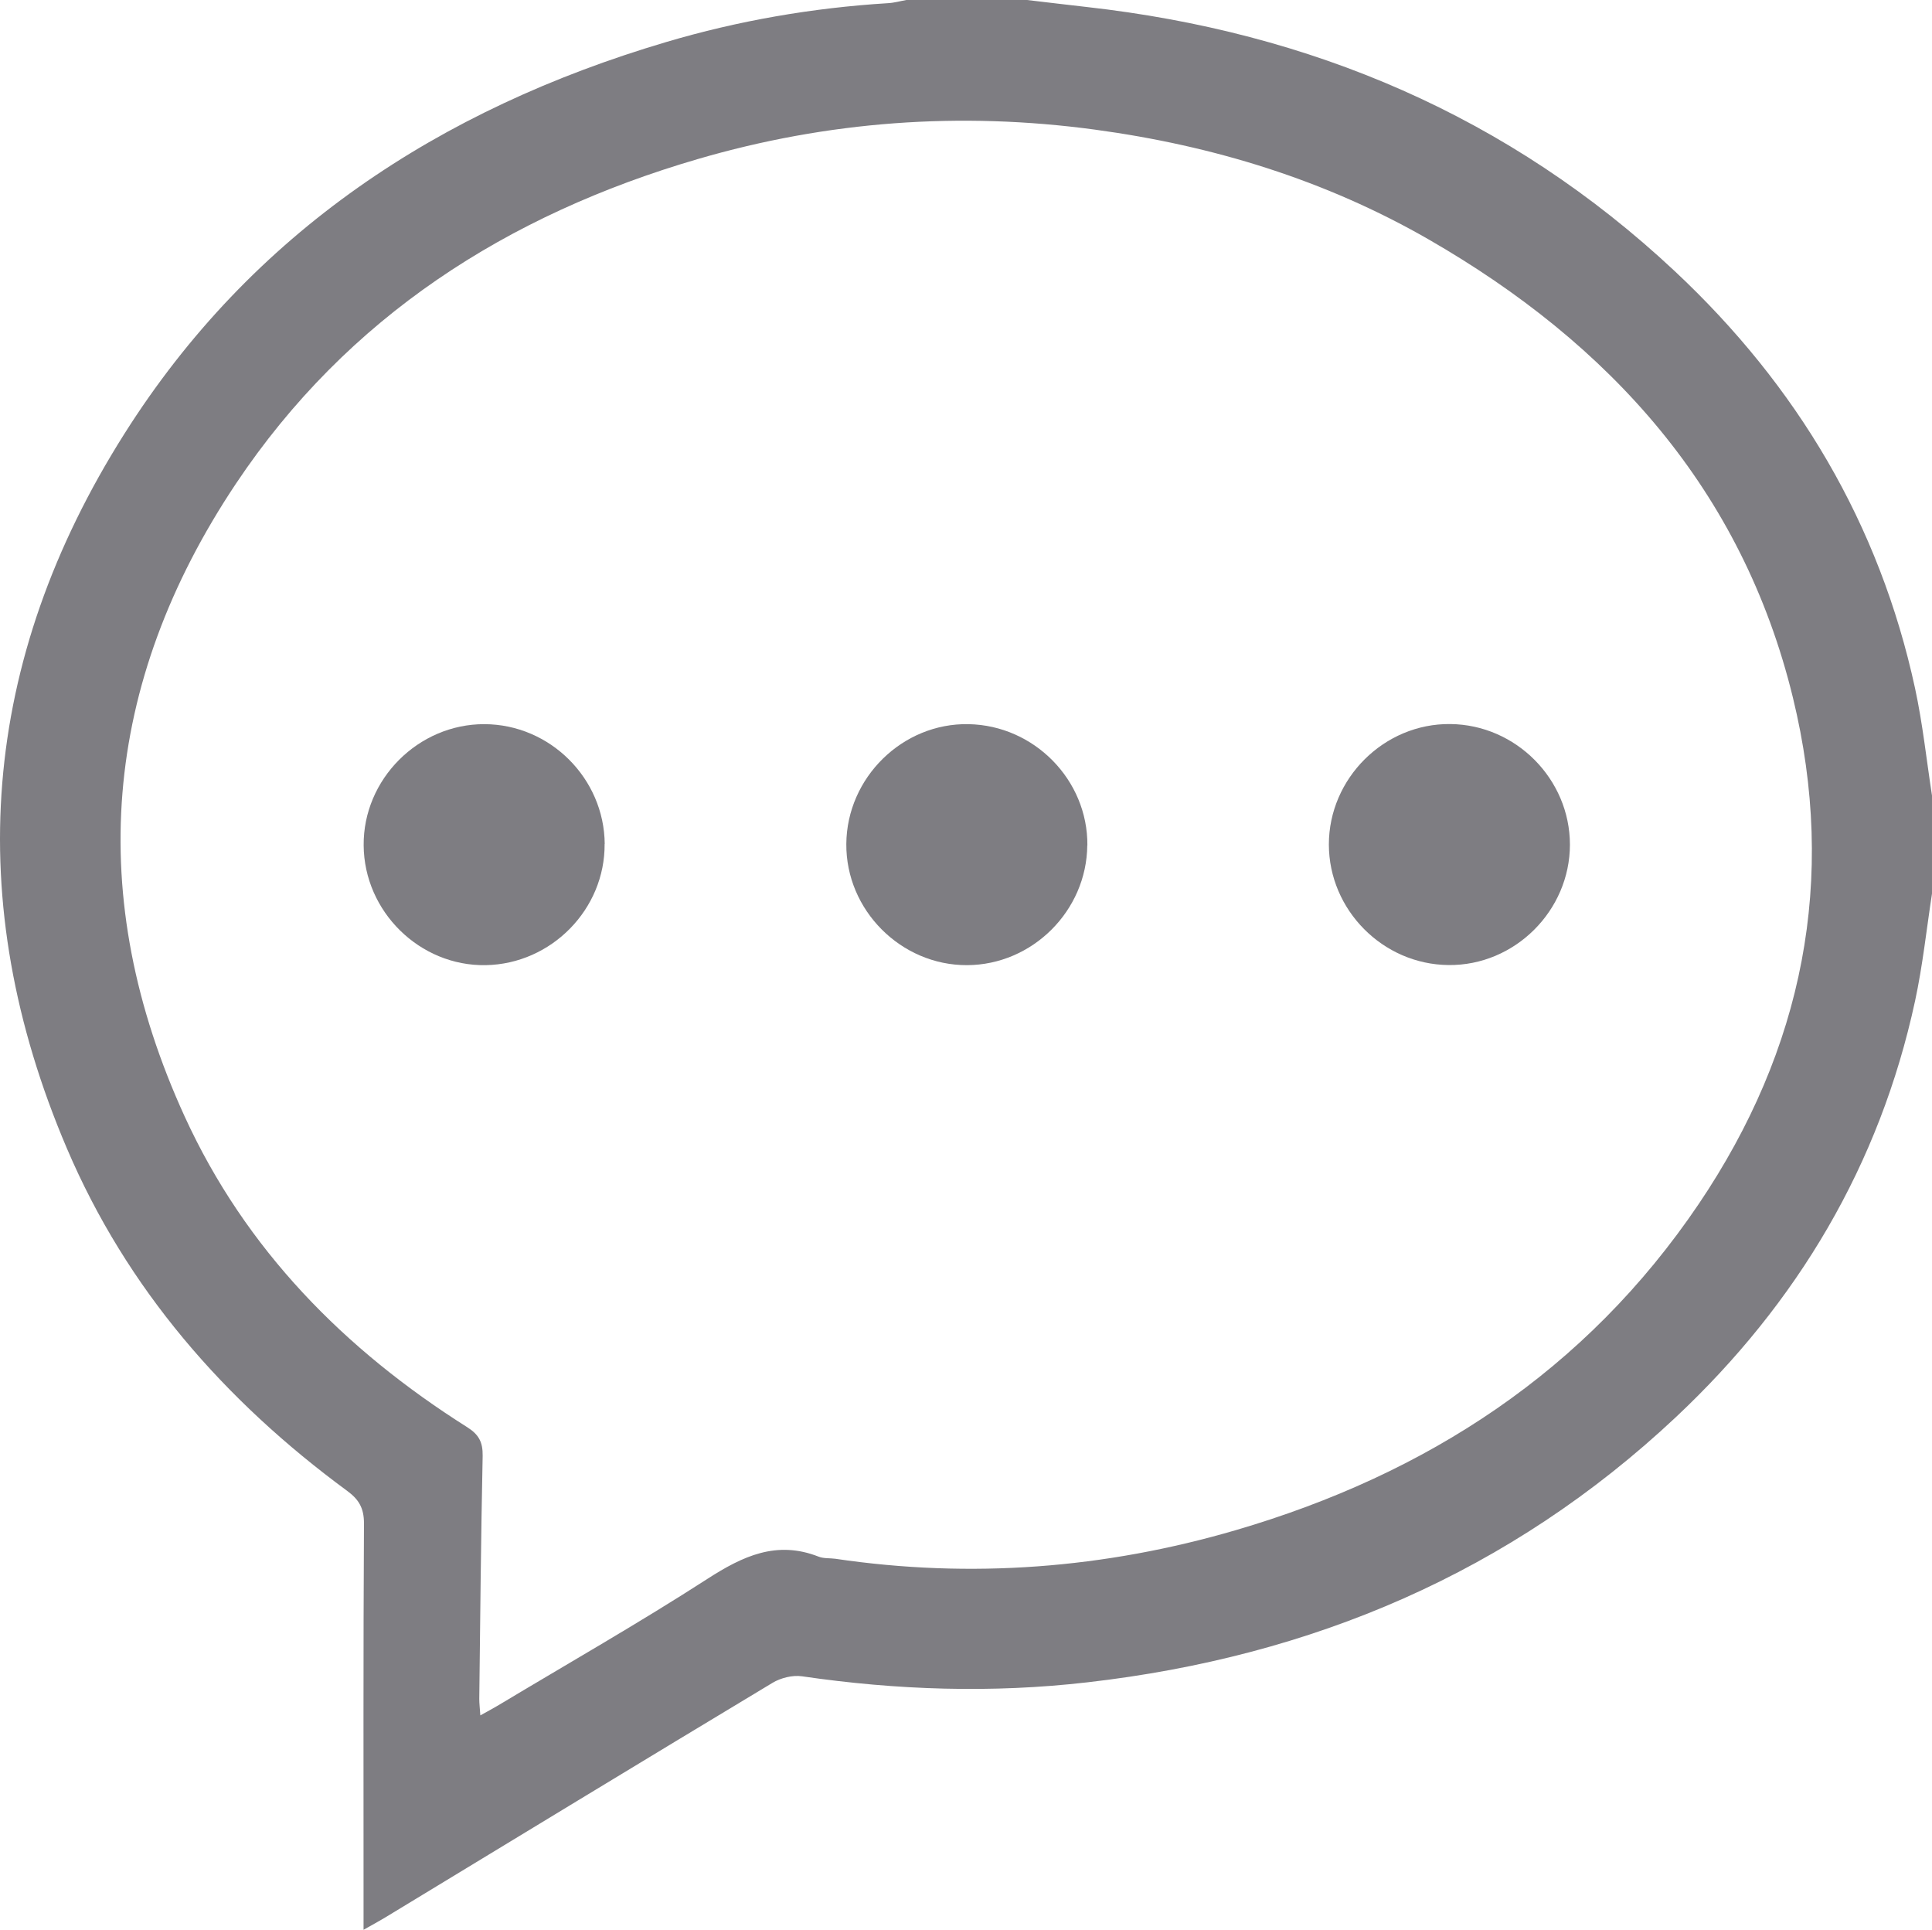
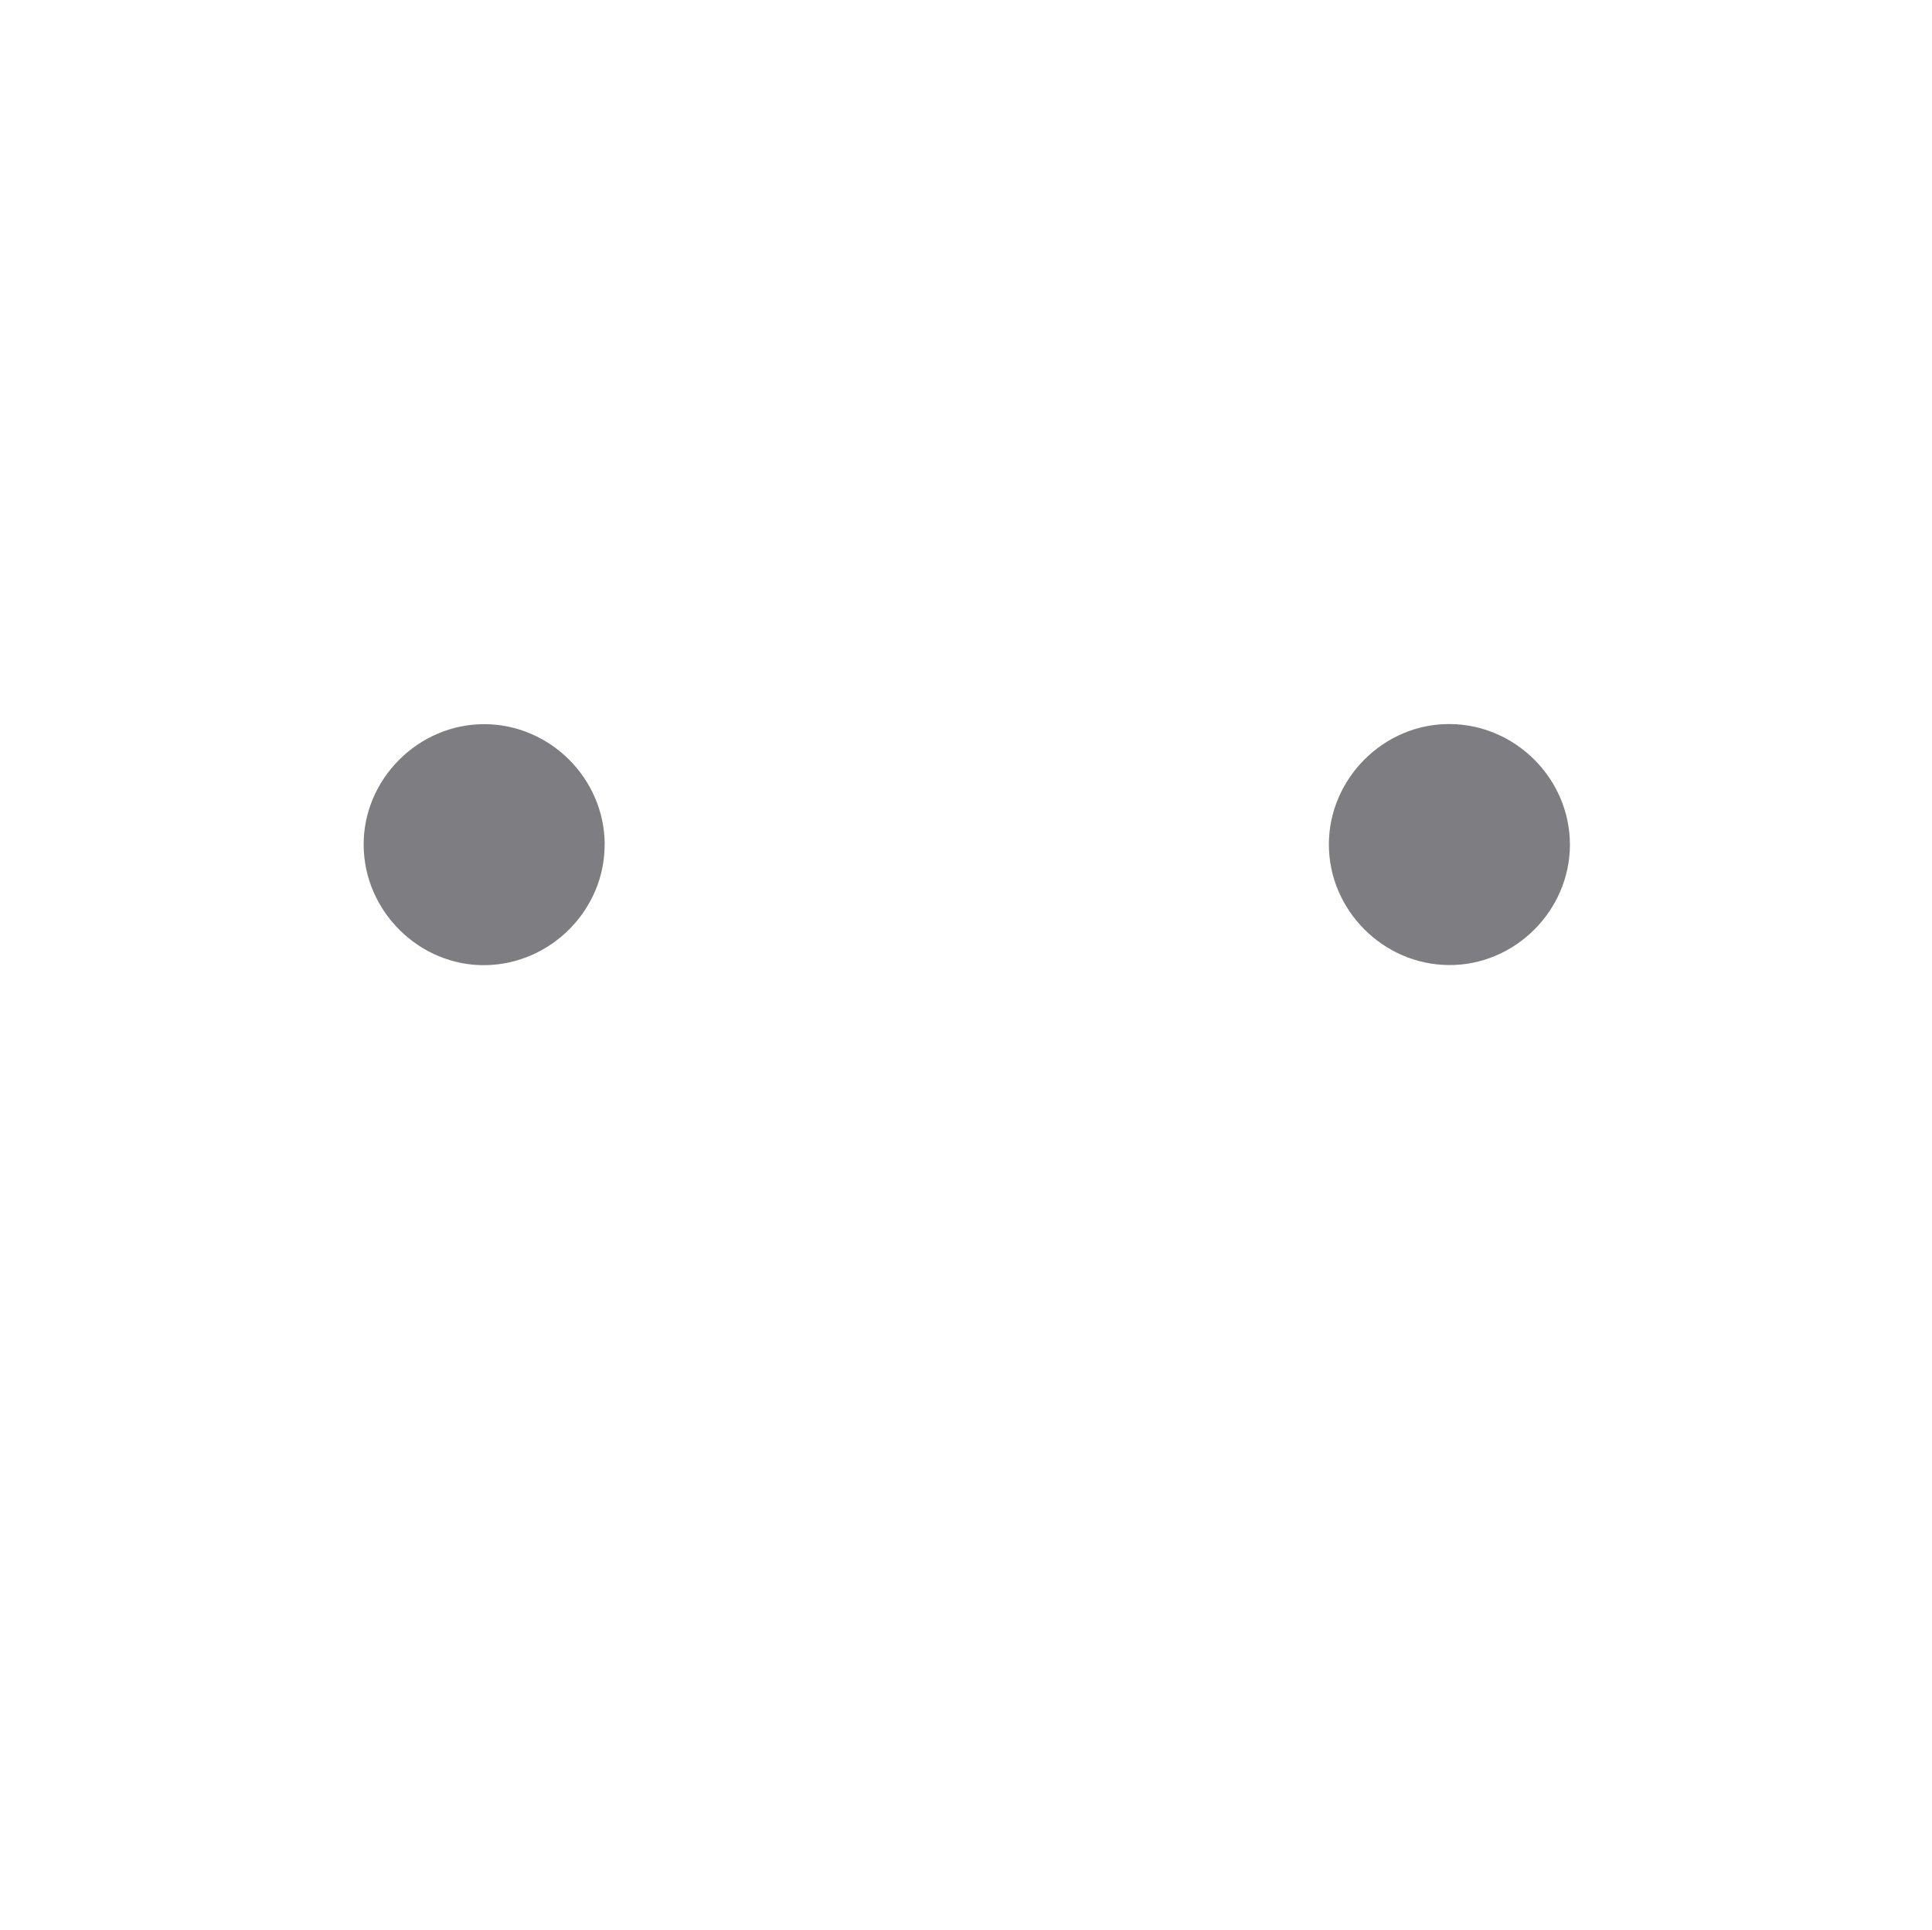
<svg xmlns="http://www.w3.org/2000/svg" id="Ebene_1" viewBox="0 0 182.65 182.4">
  <defs>
    <style>
      .cls-1 {
        fill: #7e7d82;
      }
    </style>
  </defs>
-   <path class="cls-1" d="M182.65,84.47c-.52,3.38-.88,6.8-1.6,10.14-3.35,15.51-11.12,28.55-22.62,39.35-15.65,14.69-34.41,22.63-55.63,25.06-9.03,1.04-18.01.74-26.98-.57-.89-.13-2.01.15-2.79.62-12.25,7.37-24.47,14.81-36.7,22.23-.55.33-1.11.63-1.96,1.11v-2.09c0-12.11-.03-24.23.04-36.34,0-1.42-.48-2.24-1.58-3.05-11.61-8.53-20.85-19.1-26.52-32.41C-3.66,85.12-1.79,62.43,11.75,41.02,23.8,21.95,41.56,10.32,62.96,3.98c6.85-2.03,13.86-3.24,20.99-3.68C84.54.27,85.11.1,85.69,0c3.8,0,7.6,0,11.41,0,1.88.22,3.75.45,5.63.66,21.21,2.38,39.95,10.32,55.6,24.97,11.55,10.81,19.35,23.88,22.72,39.44.72,3.34,1.08,6.75,1.6,10.13v9.27ZM45.42,162.14c.66-.37,1.17-.64,1.66-.93,6.61-3.97,13.32-7.79,19.8-11.97,3.34-2.15,6.54-3.66,10.51-2.1.48.19,1.06.13,1.58.2,12.83,1.9,25.48.92,37.88-2.71,18.06-5.29,33.09-15.05,43.75-30.83,9.87-14.62,13.09-30.67,8.9-47.86-4.79-19.64-17.28-33.44-34.44-43.31-9.77-5.62-20.39-8.87-31.57-10.38-12.73-1.72-25.25-.8-37.54,2.79-18,5.26-33.1,14.9-43.64,30.67-12.66,18.96-14.35,39.08-4.84,59.85,5.75,12.55,15.11,22.03,26.71,29.35,1.09.69,1.47,1.41,1.45,2.7-.16,7.66-.23,15.32-.32,22.98,0,.45.06.9.1,1.55Z" />
-   <path class="cls-1" d="M57.16,79.77c.05,6.17-5.03,11.35-11.24,11.46-6.23.11-11.5-5.06-11.54-11.33-.05-6.24,5.17-11.47,11.42-11.45,6.2.02,11.32,5.12,11.37,11.33Z" />
-   <path class="cls-1" d="M102.79,79.9c-.05,6.19-5.19,11.31-11.37,11.33-6.25.02-11.46-5.21-11.41-11.46.05-6.27,5.32-11.44,11.55-11.32,6.21.11,11.29,5.28,11.24,11.46Z" />
+   <path class="cls-1" d="M57.16,79.77c.05,6.17-5.03,11.35-11.24,11.46-6.23.11-11.5-5.06-11.54-11.33-.05-6.24,5.17-11.47,11.42-11.45,6.2.02,11.32,5.12,11.37,11.33" />
  <path class="cls-1" d="M148.42,79.83c0,6.26-5.23,11.46-11.48,11.39-6.2-.06-11.3-5.2-11.31-11.39,0-6.26,5.23-11.46,11.48-11.39,6.2.06,11.3,5.2,11.31,11.39Z" />
</svg>